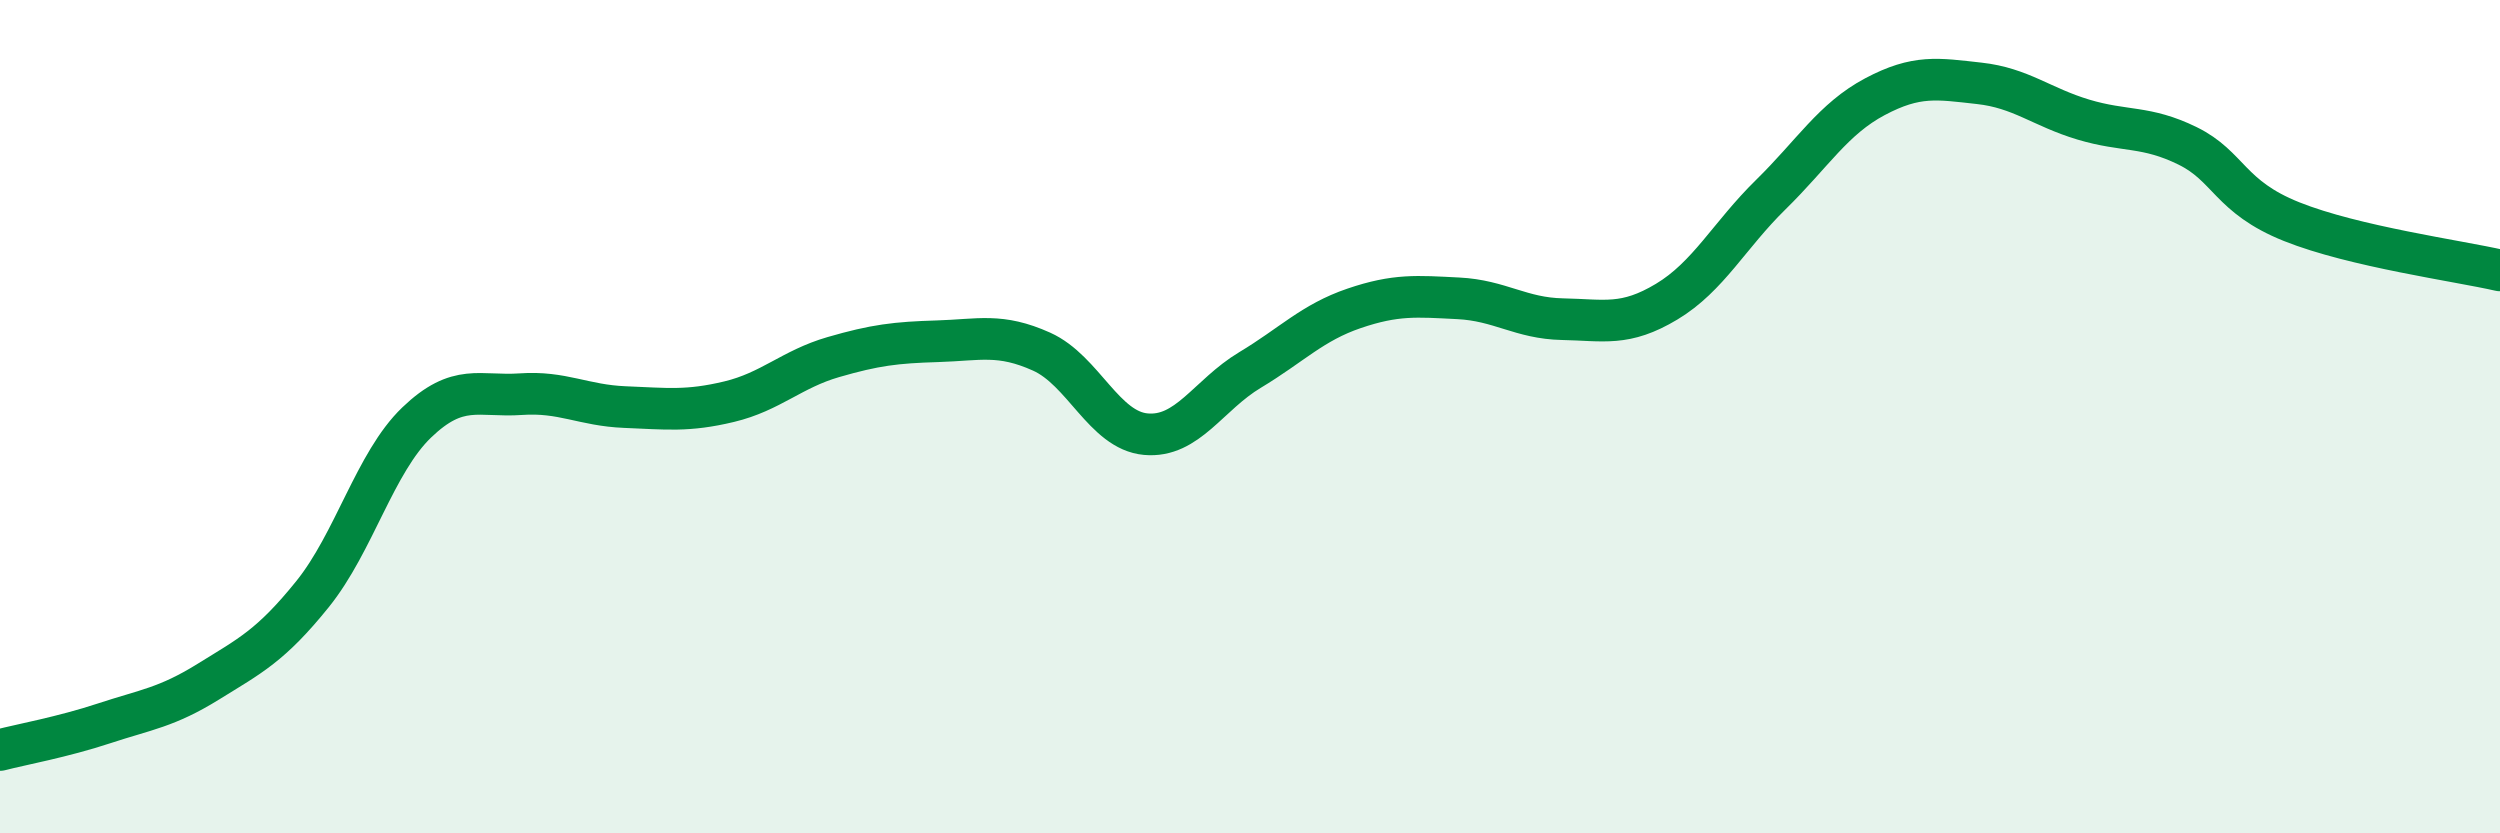
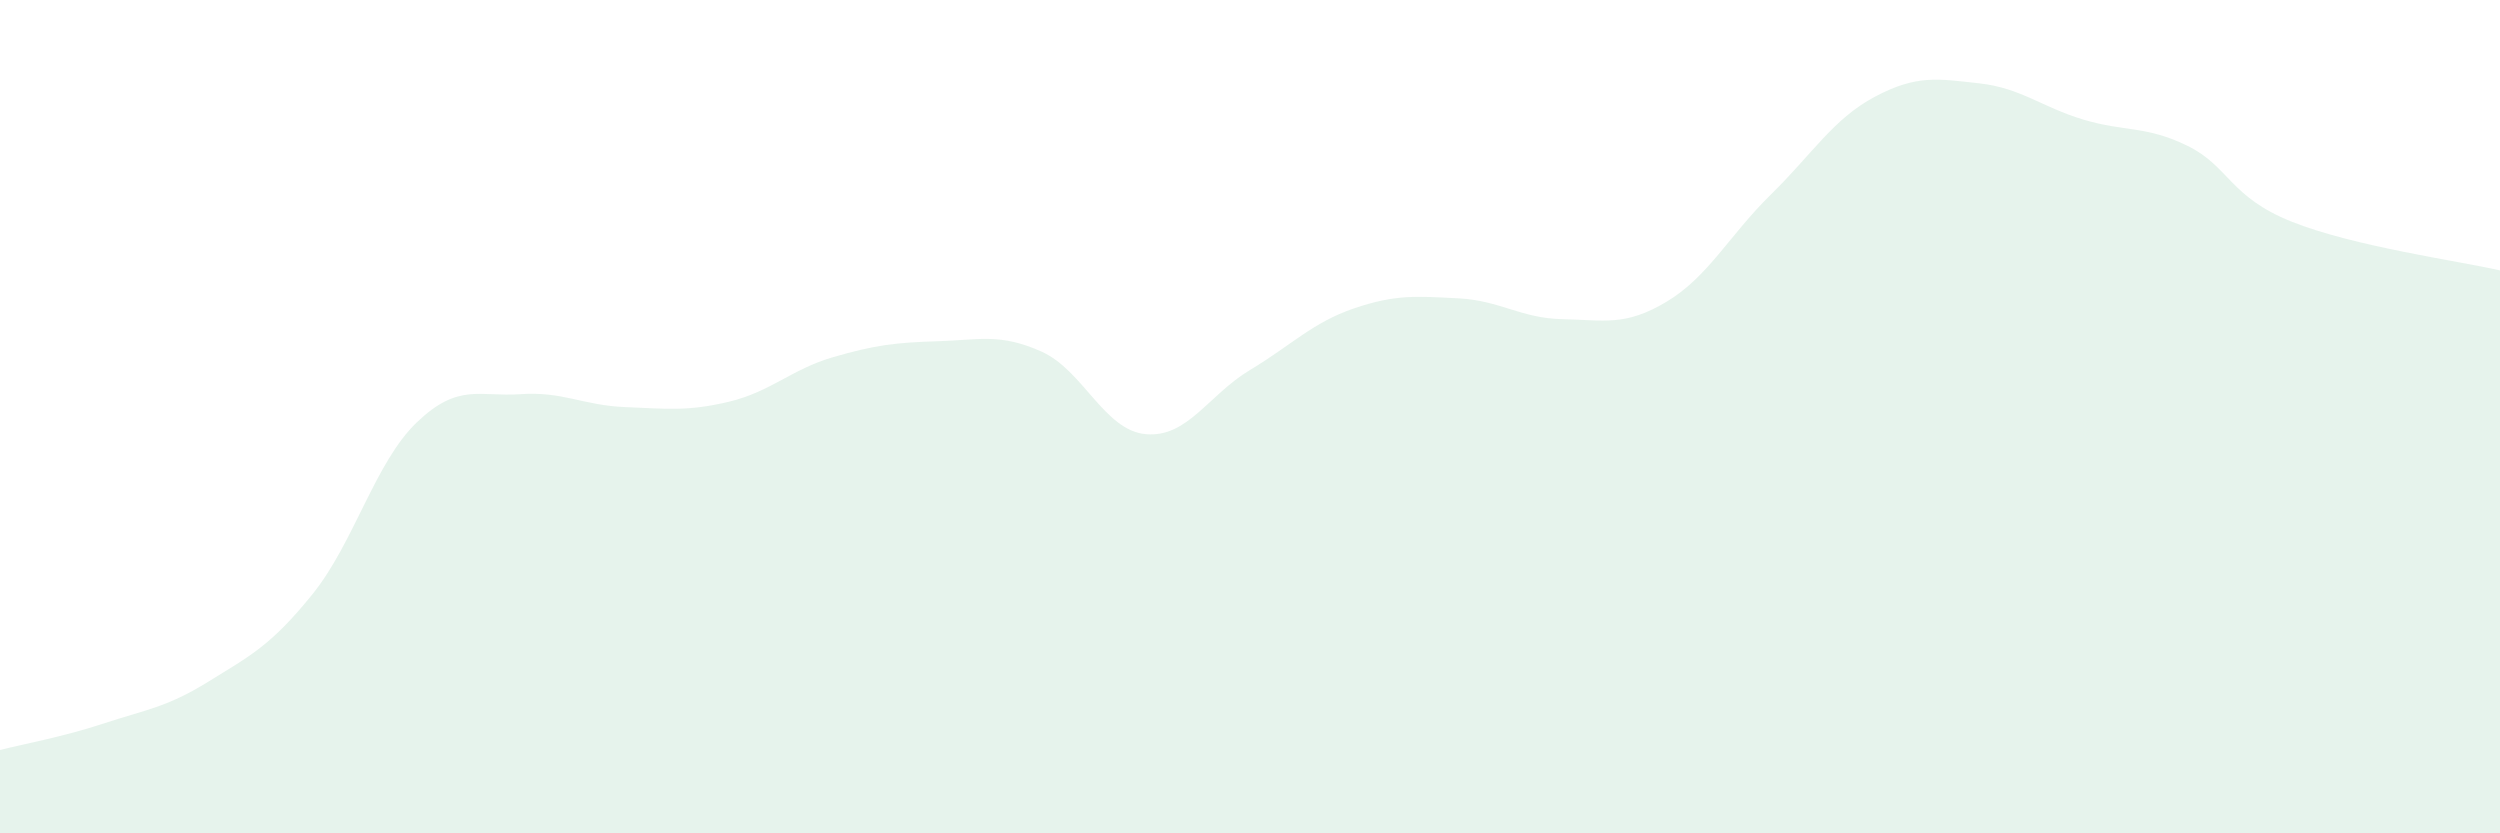
<svg xmlns="http://www.w3.org/2000/svg" width="60" height="20" viewBox="0 0 60 20">
  <path d="M 0,18 C 0.5,17.87 1.5,17.69 2.5,17.36 C 3.5,17.03 4,16.98 5,16.36 C 6,15.74 6.5,15.5 7.5,14.26 C 8.5,13.02 9,11.1 10,10.14 C 11,9.18 11.5,9.53 12.5,9.46 C 13.5,9.39 14,9.73 15,9.77 C 16,9.81 16.5,9.88 17.5,9.64 C 18.5,9.4 19,8.86 20,8.57 C 21,8.28 21.5,8.22 22.5,8.19 C 23.5,8.16 24,7.99 25,8.44 C 26,8.89 26.5,10.33 27.5,10.42 C 28.5,10.51 29,9.48 30,8.88 C 31,8.28 31.5,7.74 32.5,7.4 C 33.5,7.06 34,7.11 35,7.16 C 36,7.21 36.5,7.64 37.5,7.66 C 38.5,7.68 39,7.84 40,7.24 C 41,6.64 41.5,5.65 42.5,4.67 C 43.5,3.69 44,2.85 45,2.32 C 46,1.79 46.5,1.89 47.5,2 C 48.5,2.11 49,2.57 50,2.87 C 51,3.17 51.5,3.01 52.5,3.5 C 53.5,3.99 53.5,4.72 55,5.32 C 56.5,5.92 59,6.26 60,6.49L60 20L0 20Z" fill="#008740" opacity="0.1" stroke-linecap="round" stroke-linejoin="round" />
-   <path d="M 0,18 C 0.5,17.87 1.5,17.69 2.5,17.36 C 3.5,17.03 4,16.98 5,16.36 C 6,15.74 6.5,15.5 7.5,14.26 C 8.5,13.02 9,11.1 10,10.14 C 11,9.18 11.5,9.53 12.5,9.46 C 13.5,9.39 14,9.73 15,9.77 C 16,9.81 16.5,9.88 17.5,9.64 C 18.5,9.4 19,8.86 20,8.57 C 21,8.28 21.5,8.22 22.5,8.19 C 23.5,8.16 24,7.99 25,8.44 C 26,8.89 26.5,10.33 27.5,10.42 C 28.5,10.51 29,9.48 30,8.88 C 31,8.28 31.5,7.74 32.5,7.4 C 33.5,7.06 34,7.11 35,7.16 C 36,7.21 36.5,7.64 37.5,7.66 C 38.5,7.68 39,7.84 40,7.24 C 41,6.64 41.5,5.65 42.5,4.67 C 43.5,3.69 44,2.85 45,2.32 C 46,1.79 46.5,1.89 47.5,2 C 48.5,2.11 49,2.57 50,2.87 C 51,3.17 51.5,3.01 52.5,3.5 C 53.5,3.99 53.5,4.72 55,5.32 C 56.5,5.92 59,6.26 60,6.49" stroke="#008740" stroke-width="1" fill="none" stroke-linecap="round" stroke-linejoin="round" />
</svg>